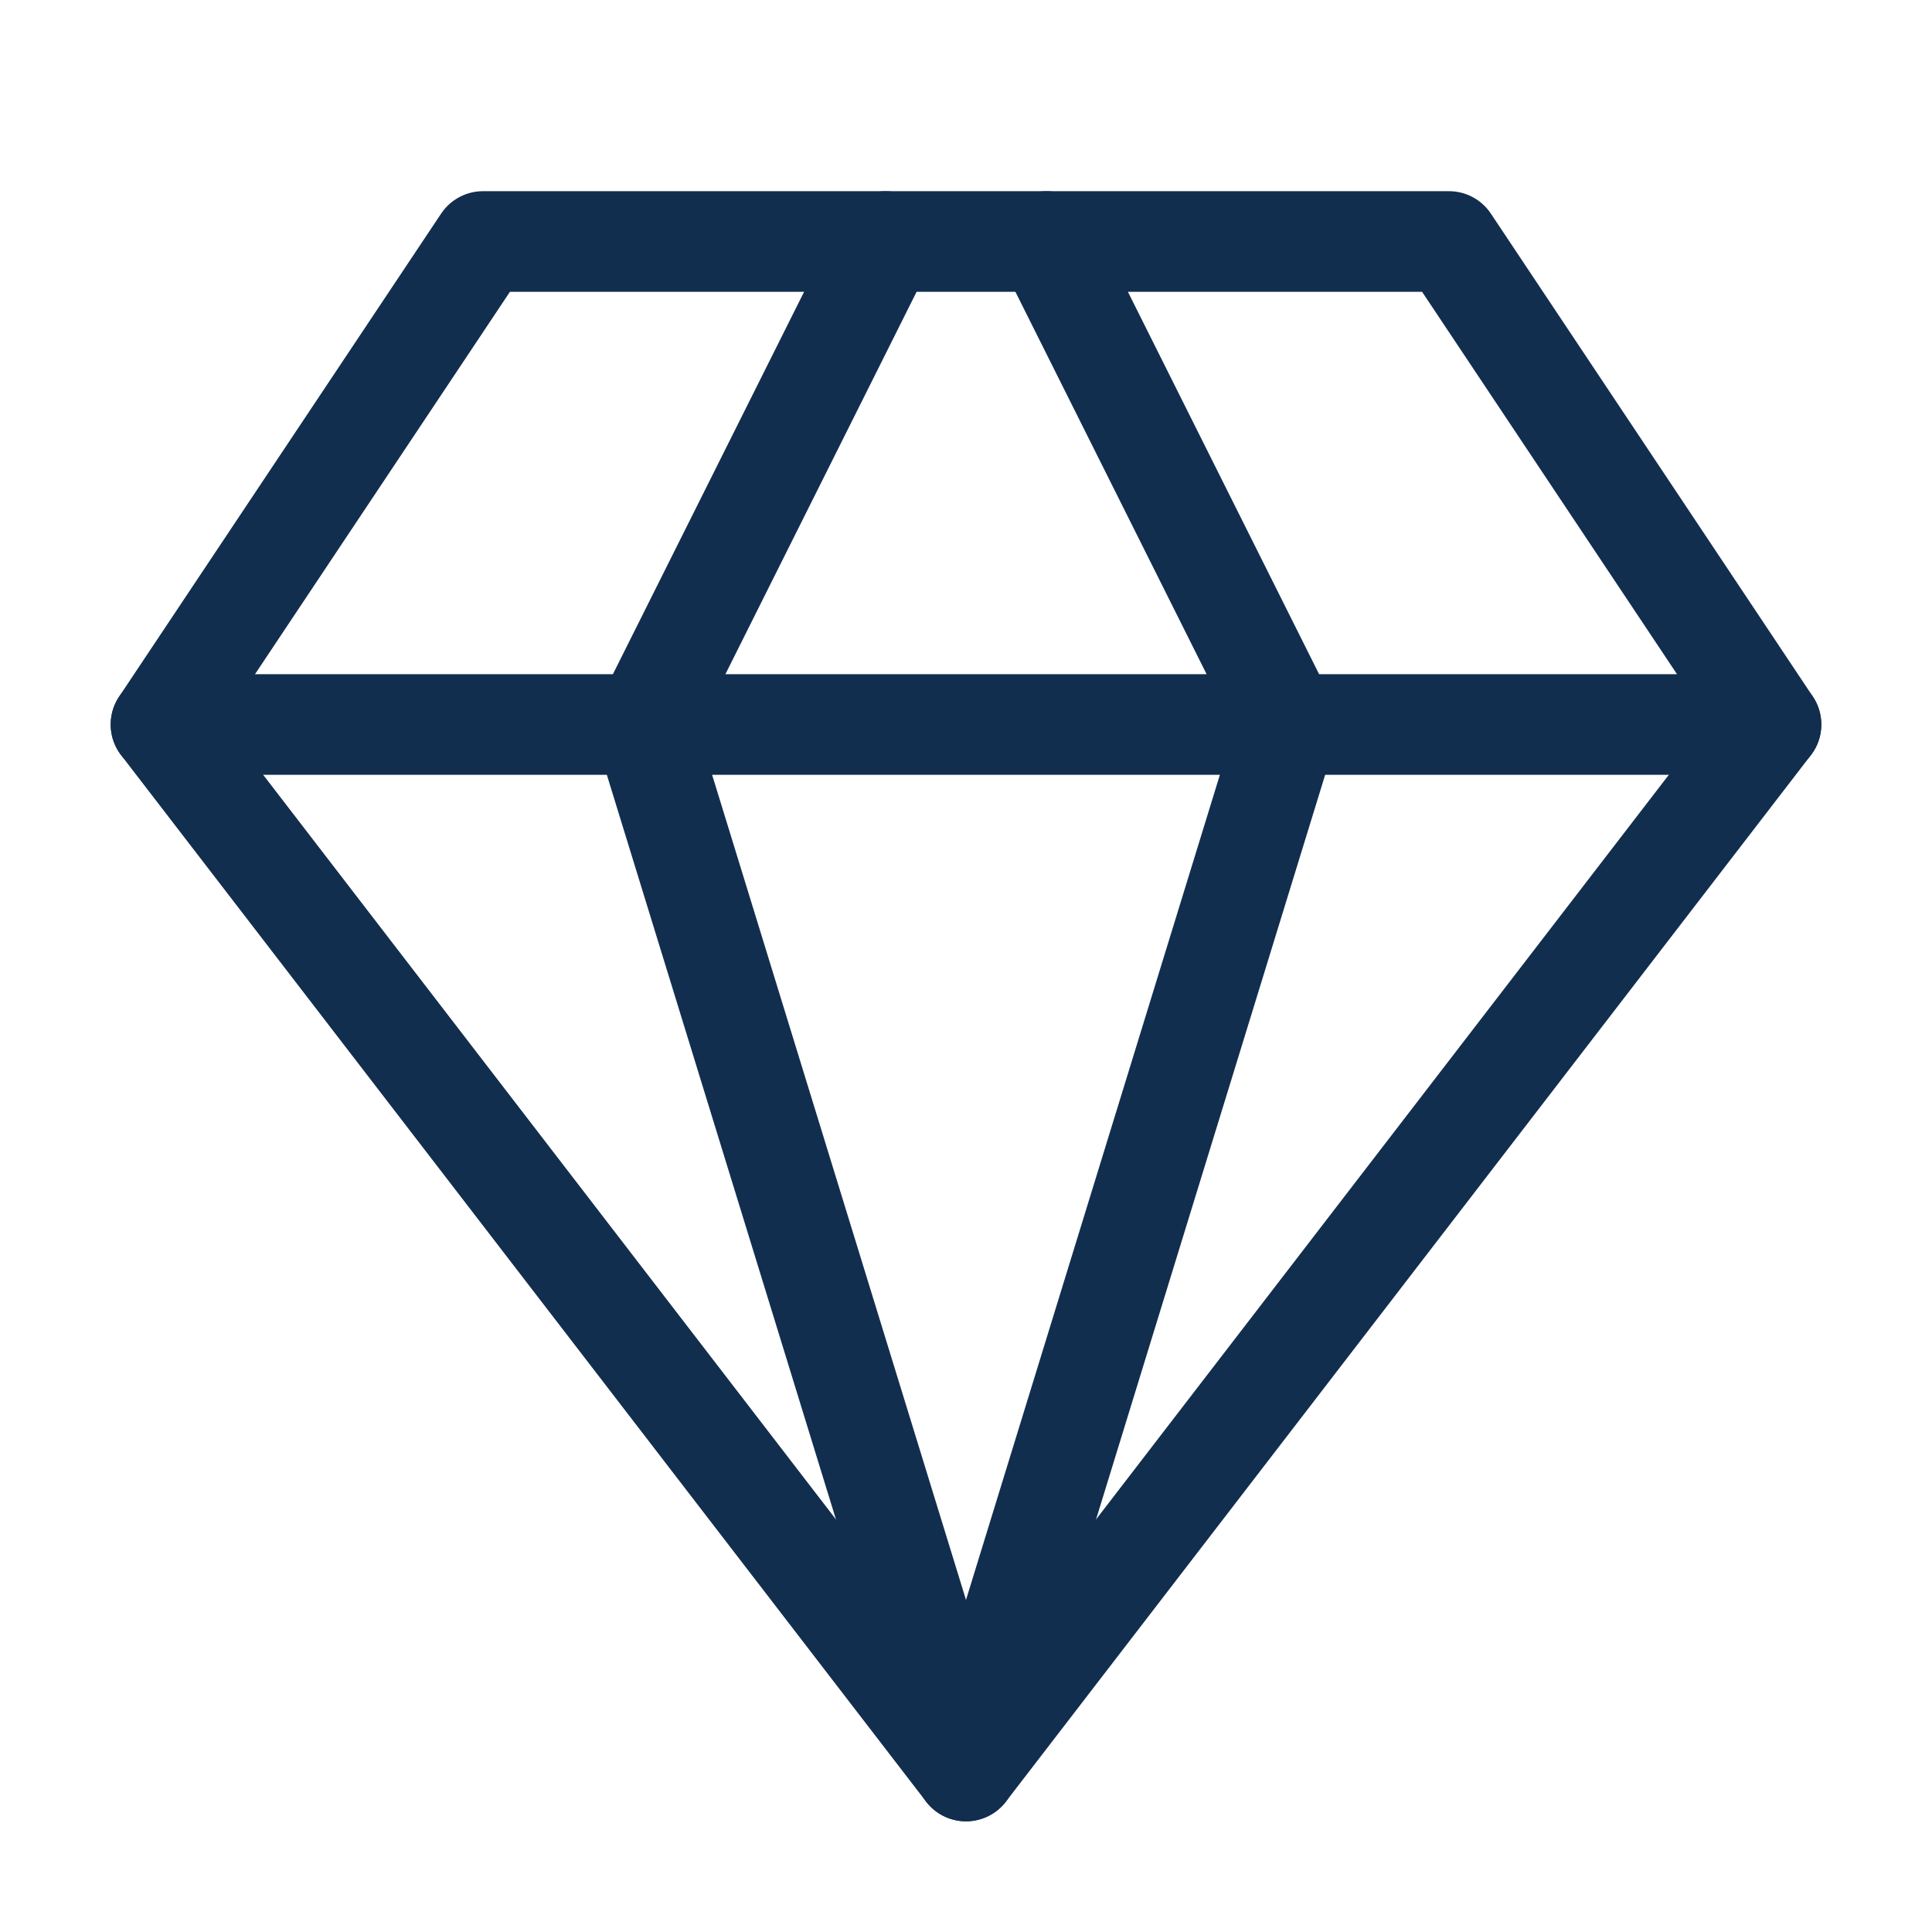
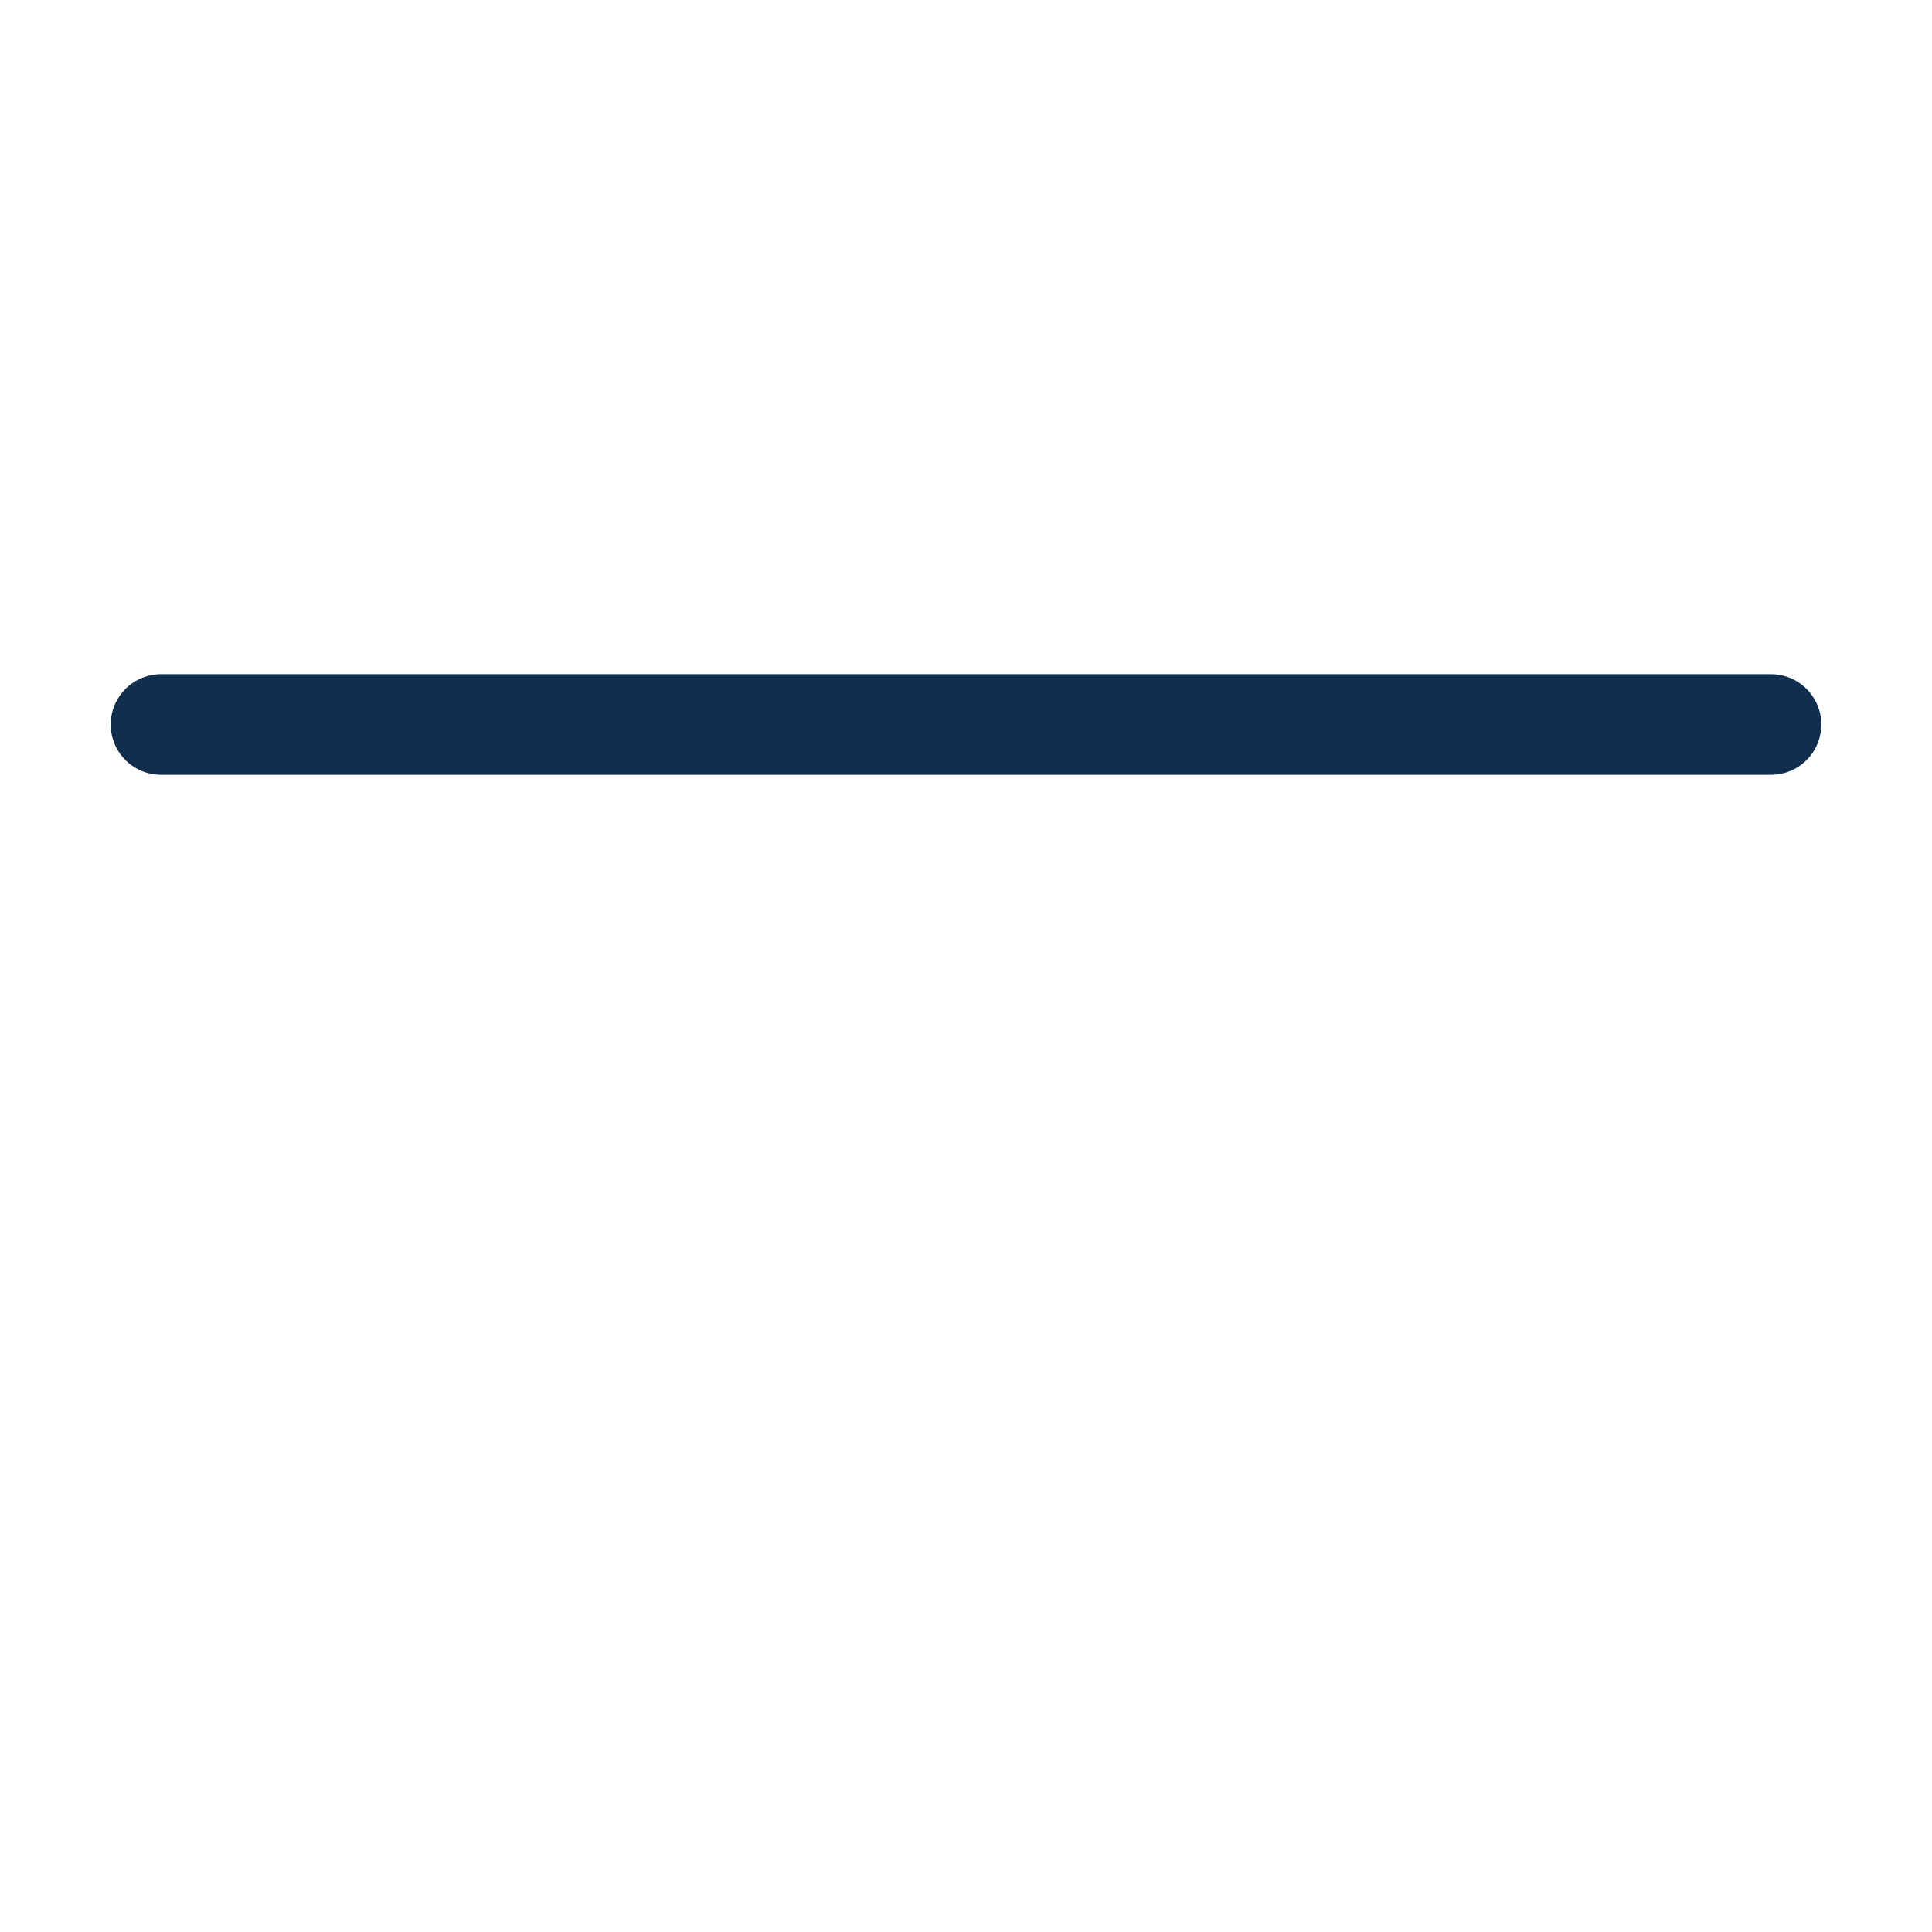
<svg xmlns="http://www.w3.org/2000/svg" width="48" height="48" viewBox="0 0 24 24" fill="none" stroke="#122E4E" stroke-width="1.25" stroke-linecap="round" stroke-linejoin="round" class="lucide lucide-gem">
-   <path d="M6 3h12l4 6-10 13L2 9Z" />
-   <path d="M11 3 8 9l4 13 4-13-3-6" />
  <path d="M2 9h20" />
</svg>